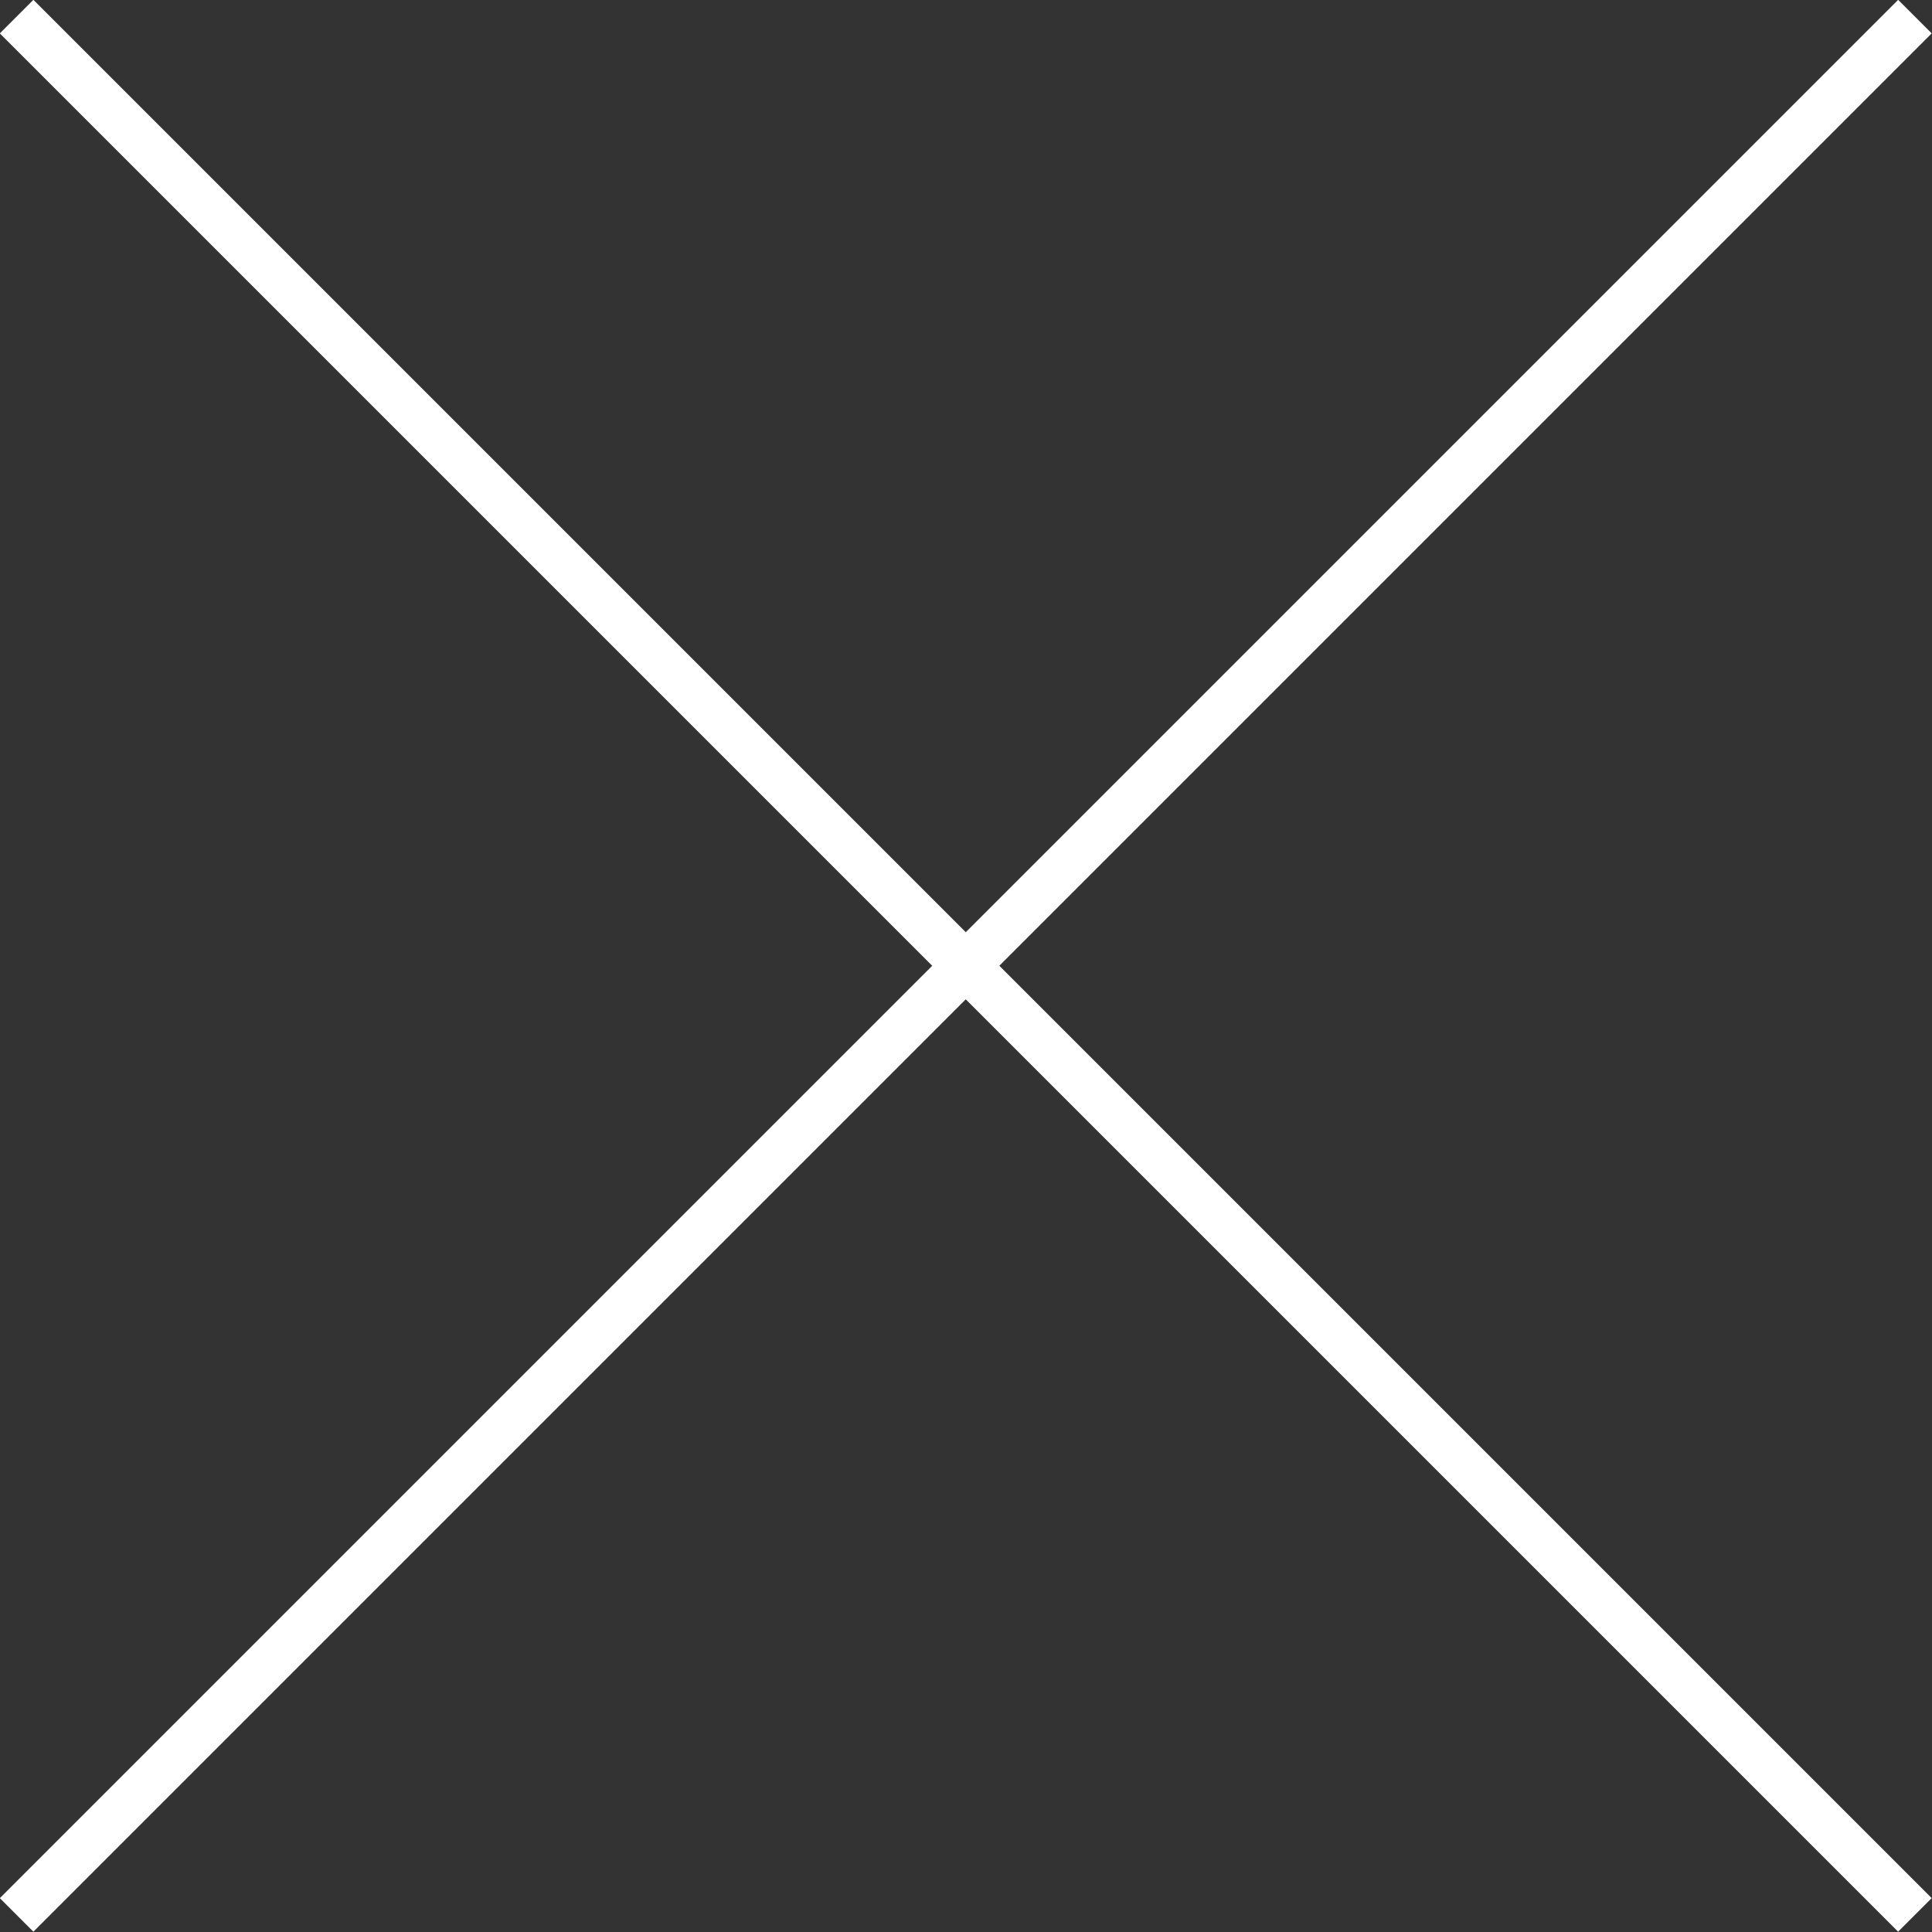
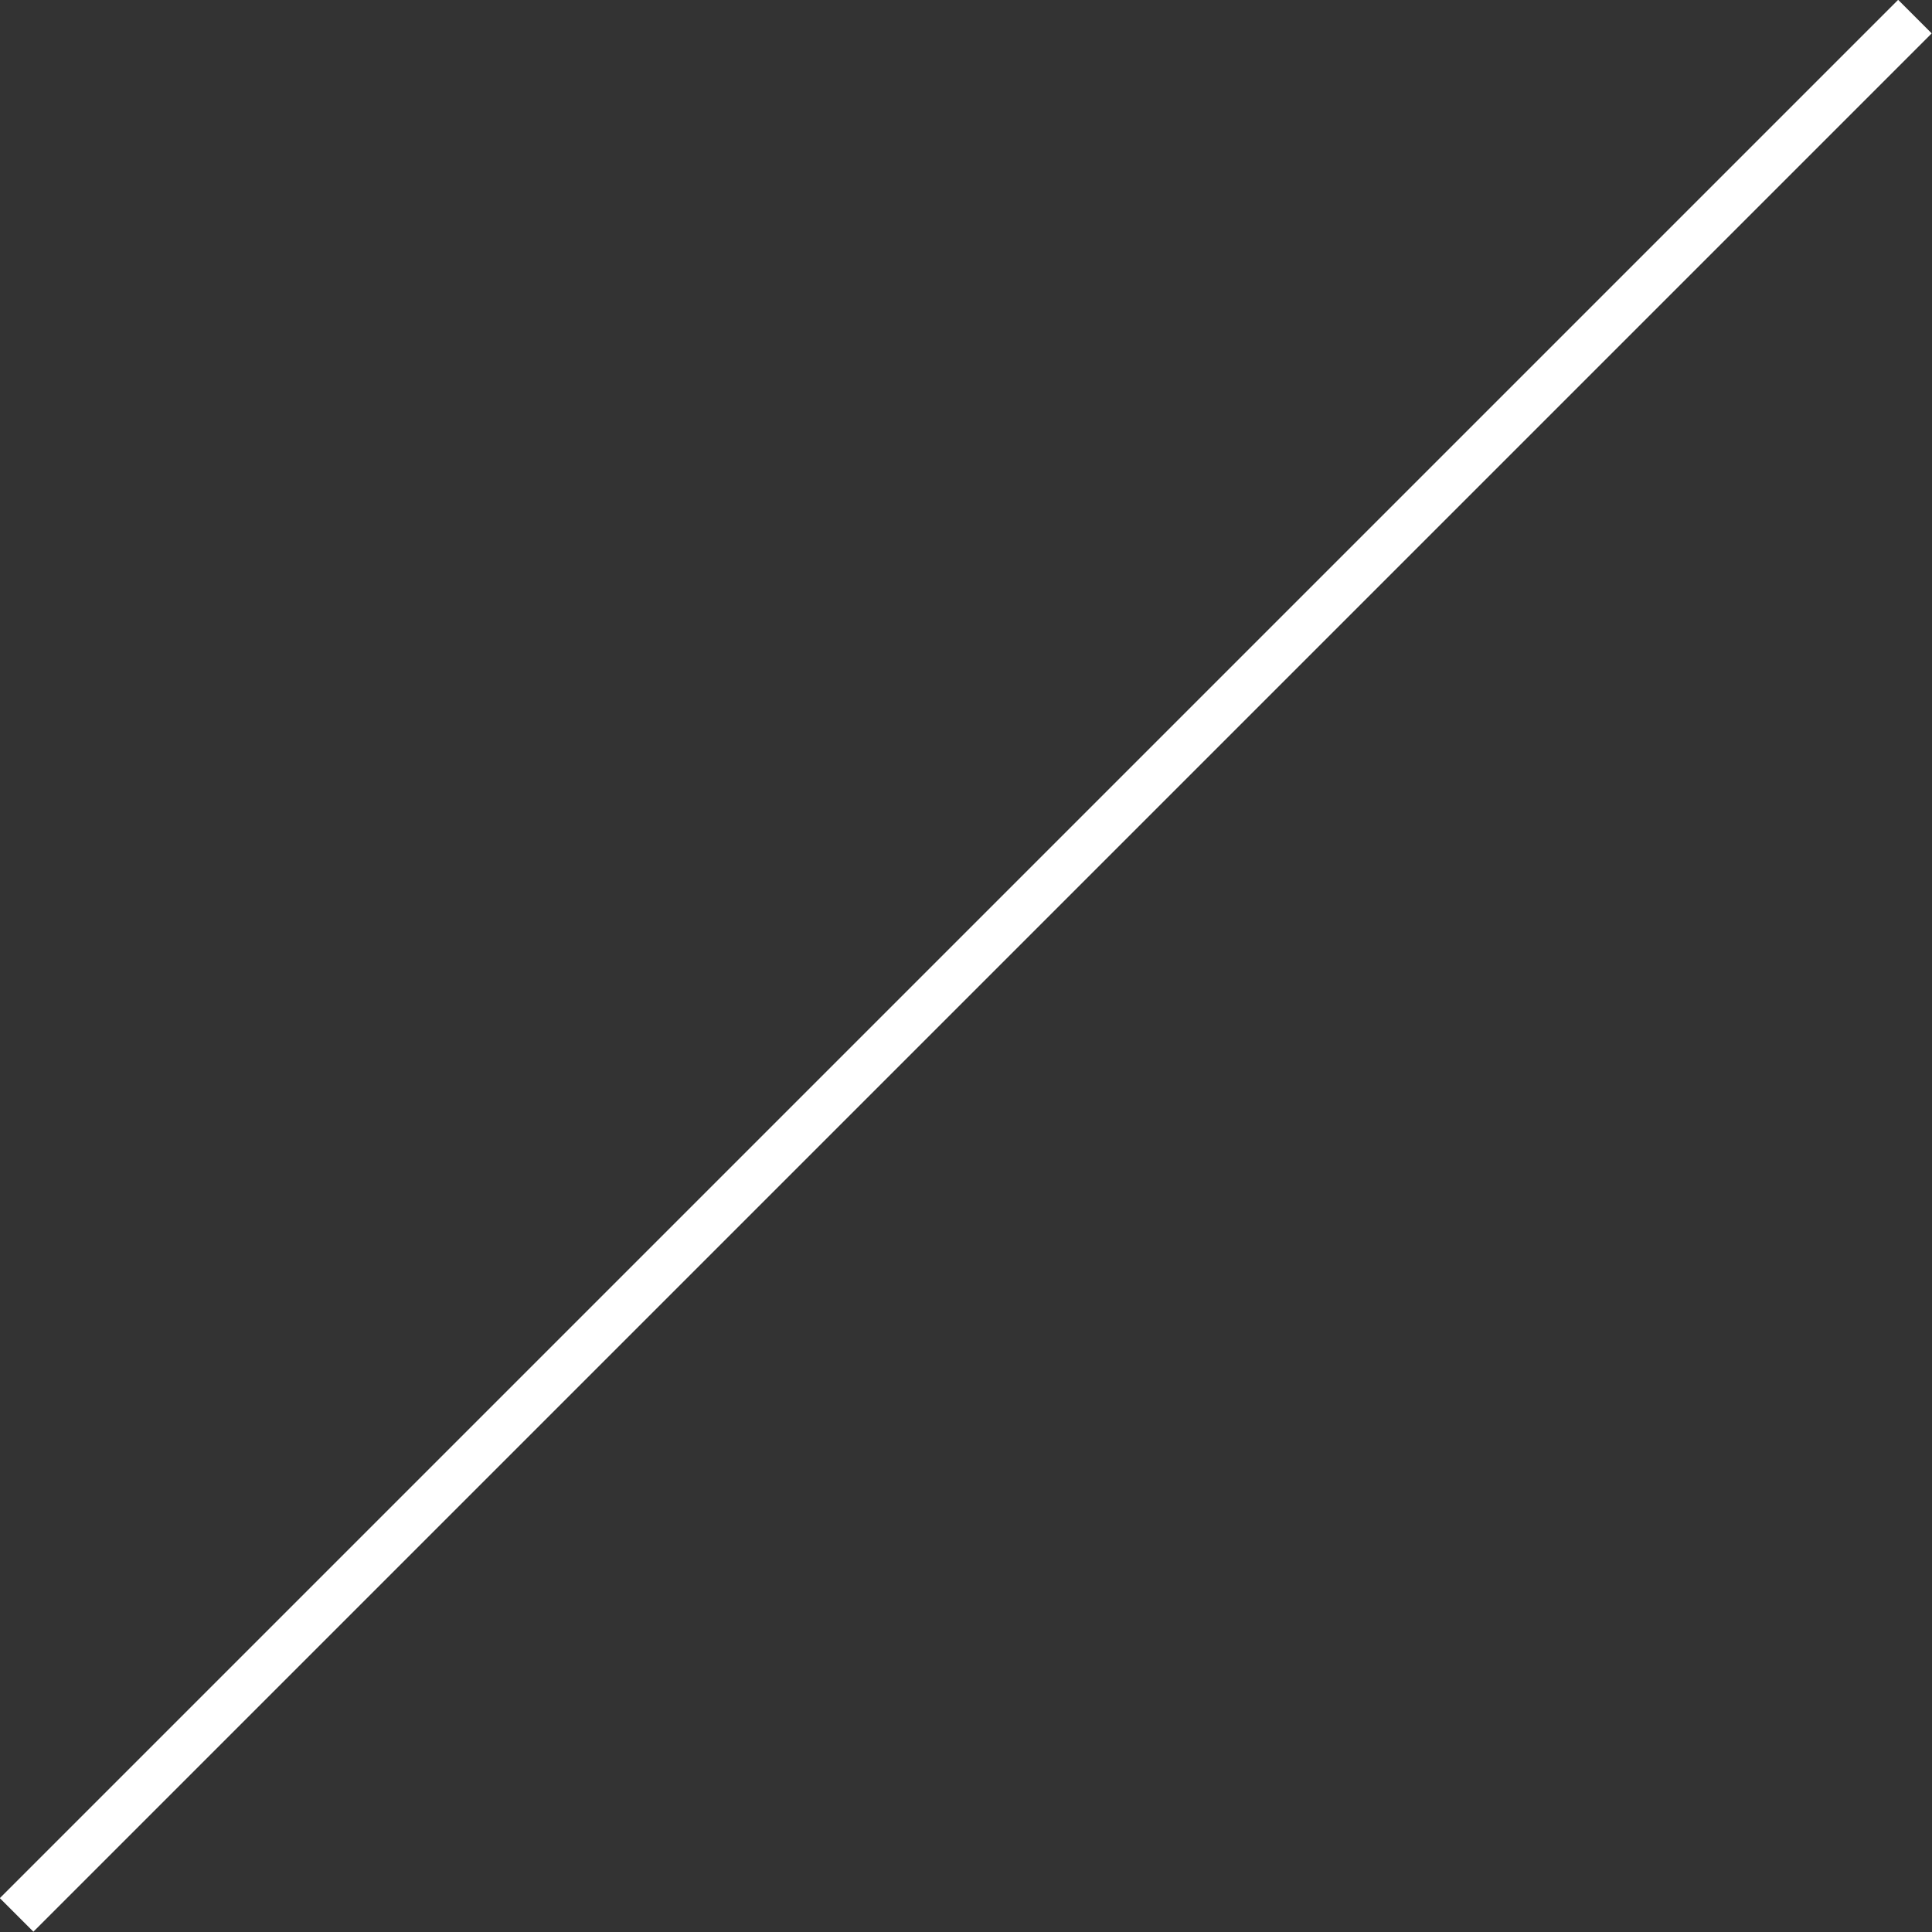
<svg xmlns="http://www.w3.org/2000/svg" id="_イヤー_2" viewBox="0 0 40.71 40.71">
  <rect x="0" y="0" width="40.71" height="40.71" fill="#333333" stroke="none" />
  <defs>
    <style>.cls-1{fill:none;stroke:#fff;stroke-miterlimit:10;}</style>
  </defs>
  <g id="_イヤー_1-2">
    <g>
-       <line class="cls-1" x1=".35" y1=".35" x2="40.35" y2="40.35" />
      <line class="cls-1" x1="40.35" y1=".35" x2=".35" y2="40.35" />
    </g>
  </g>
</svg>